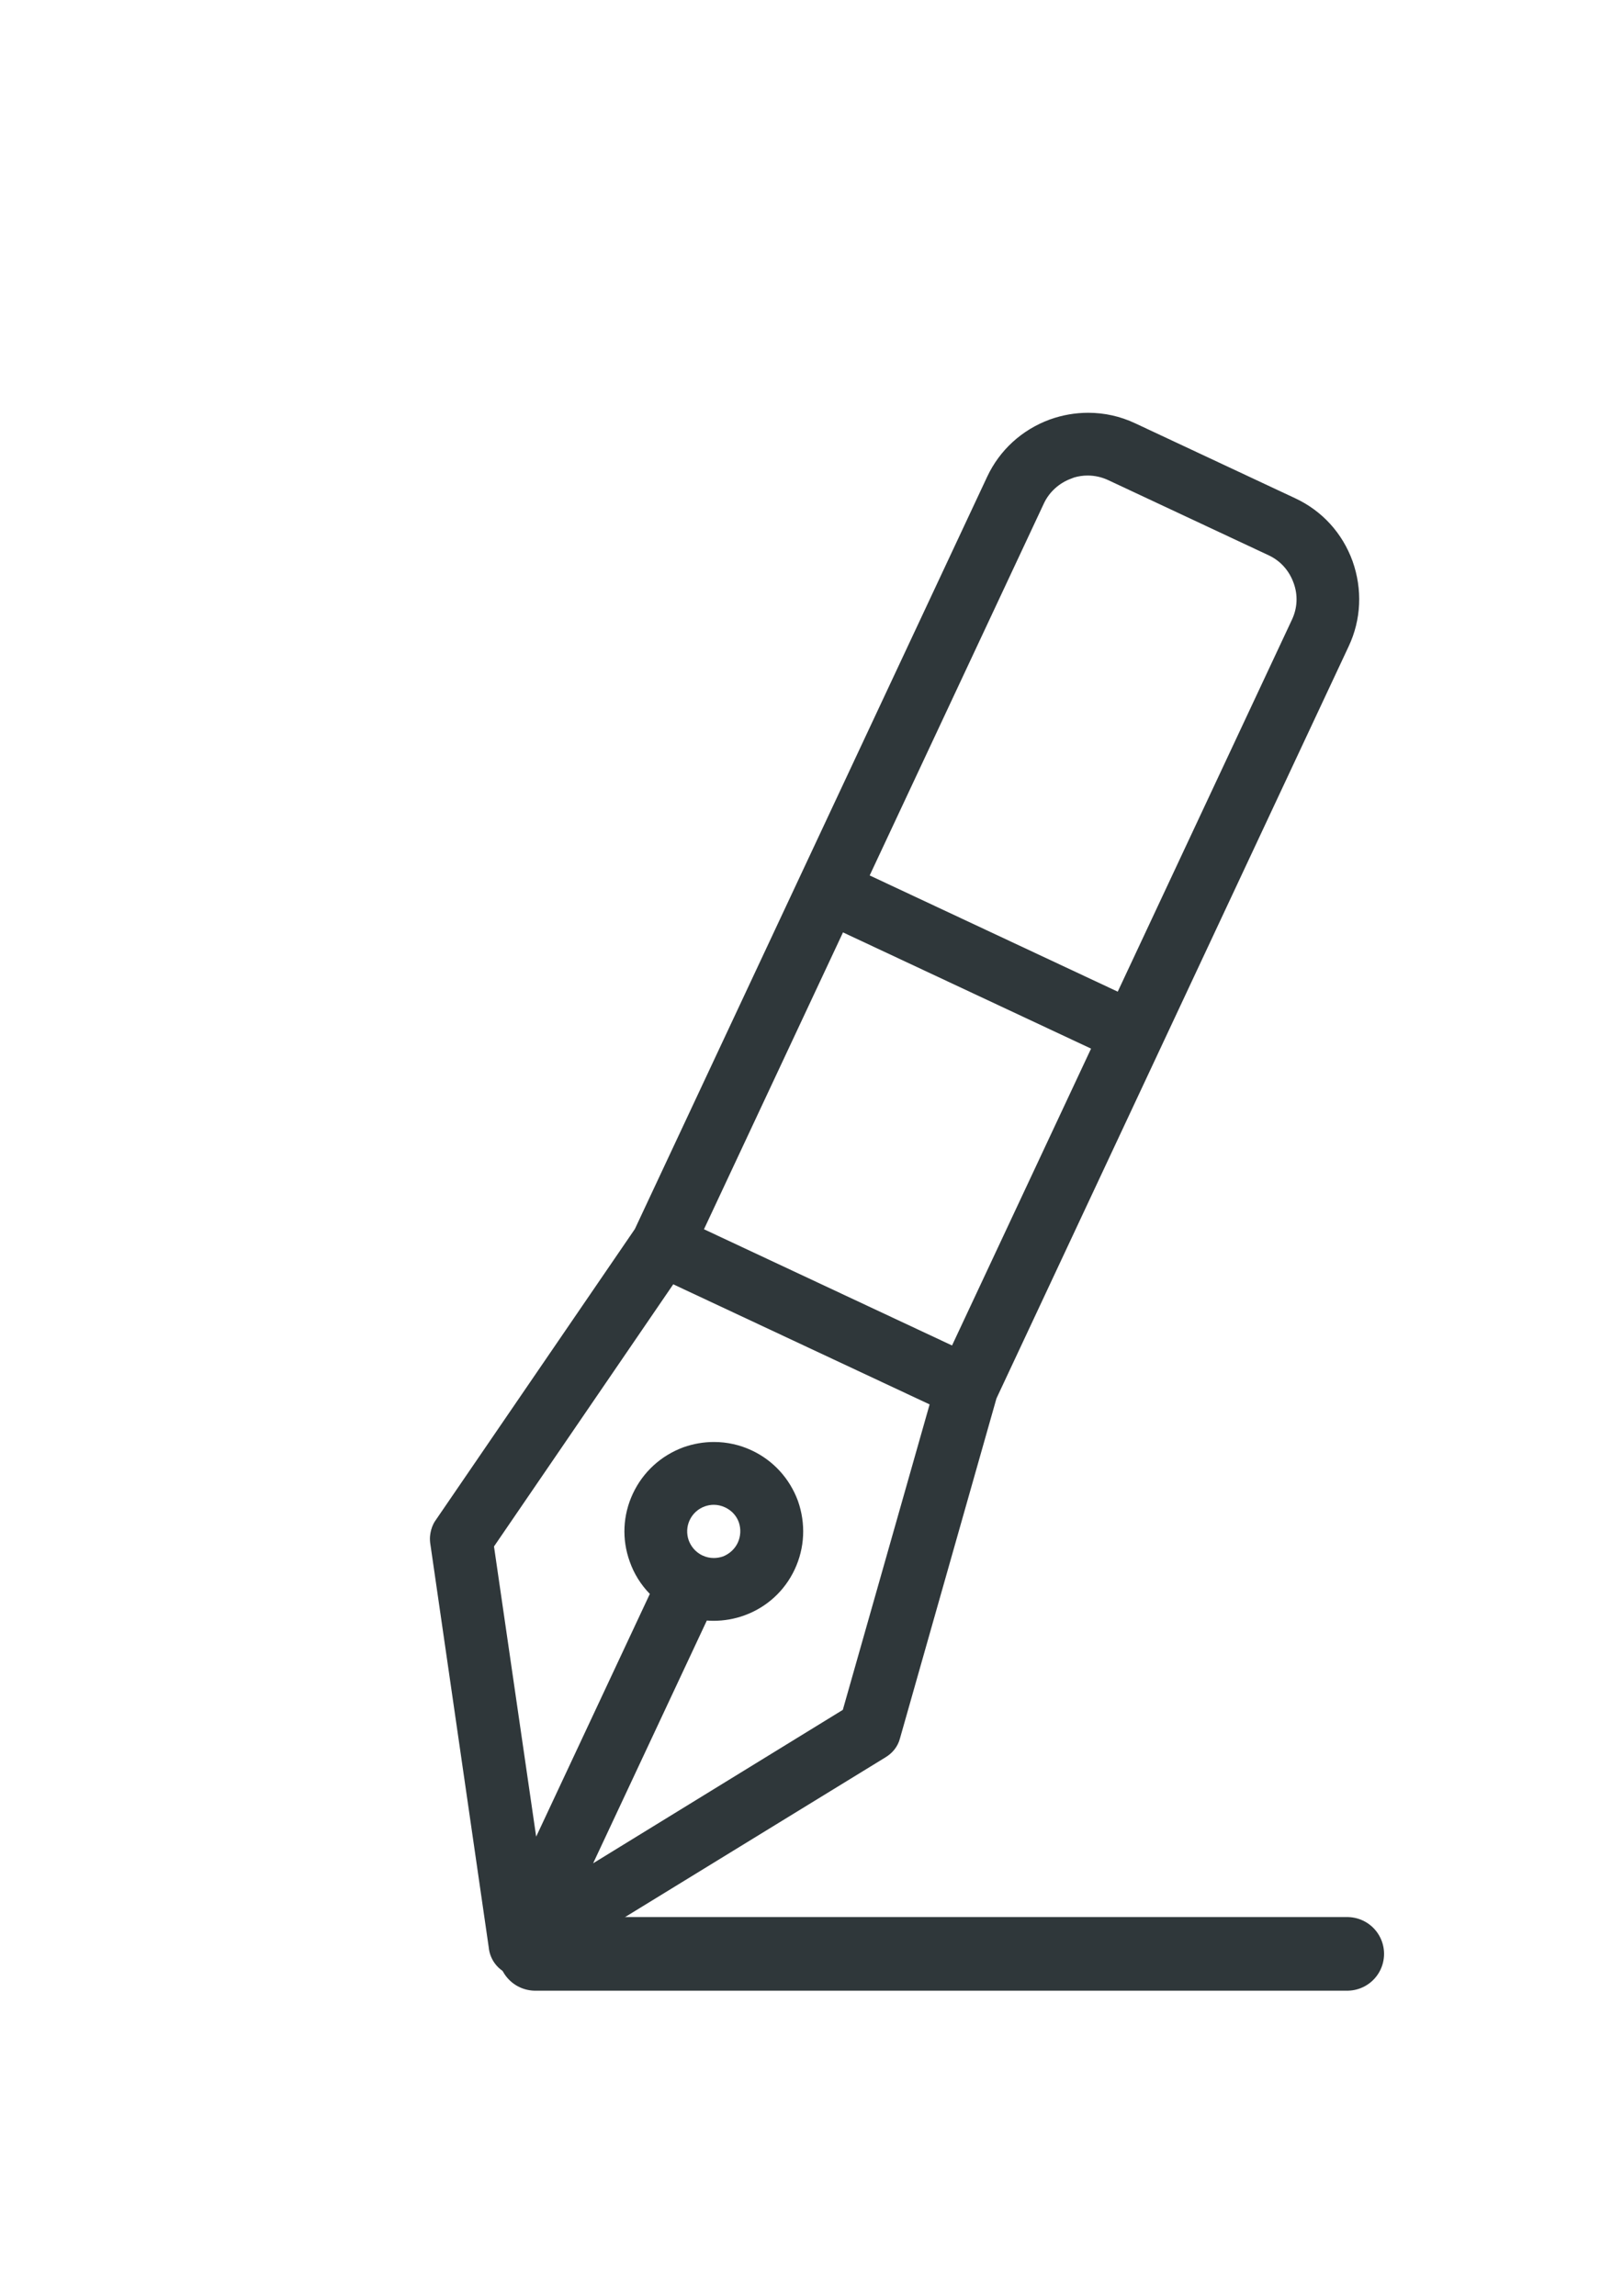
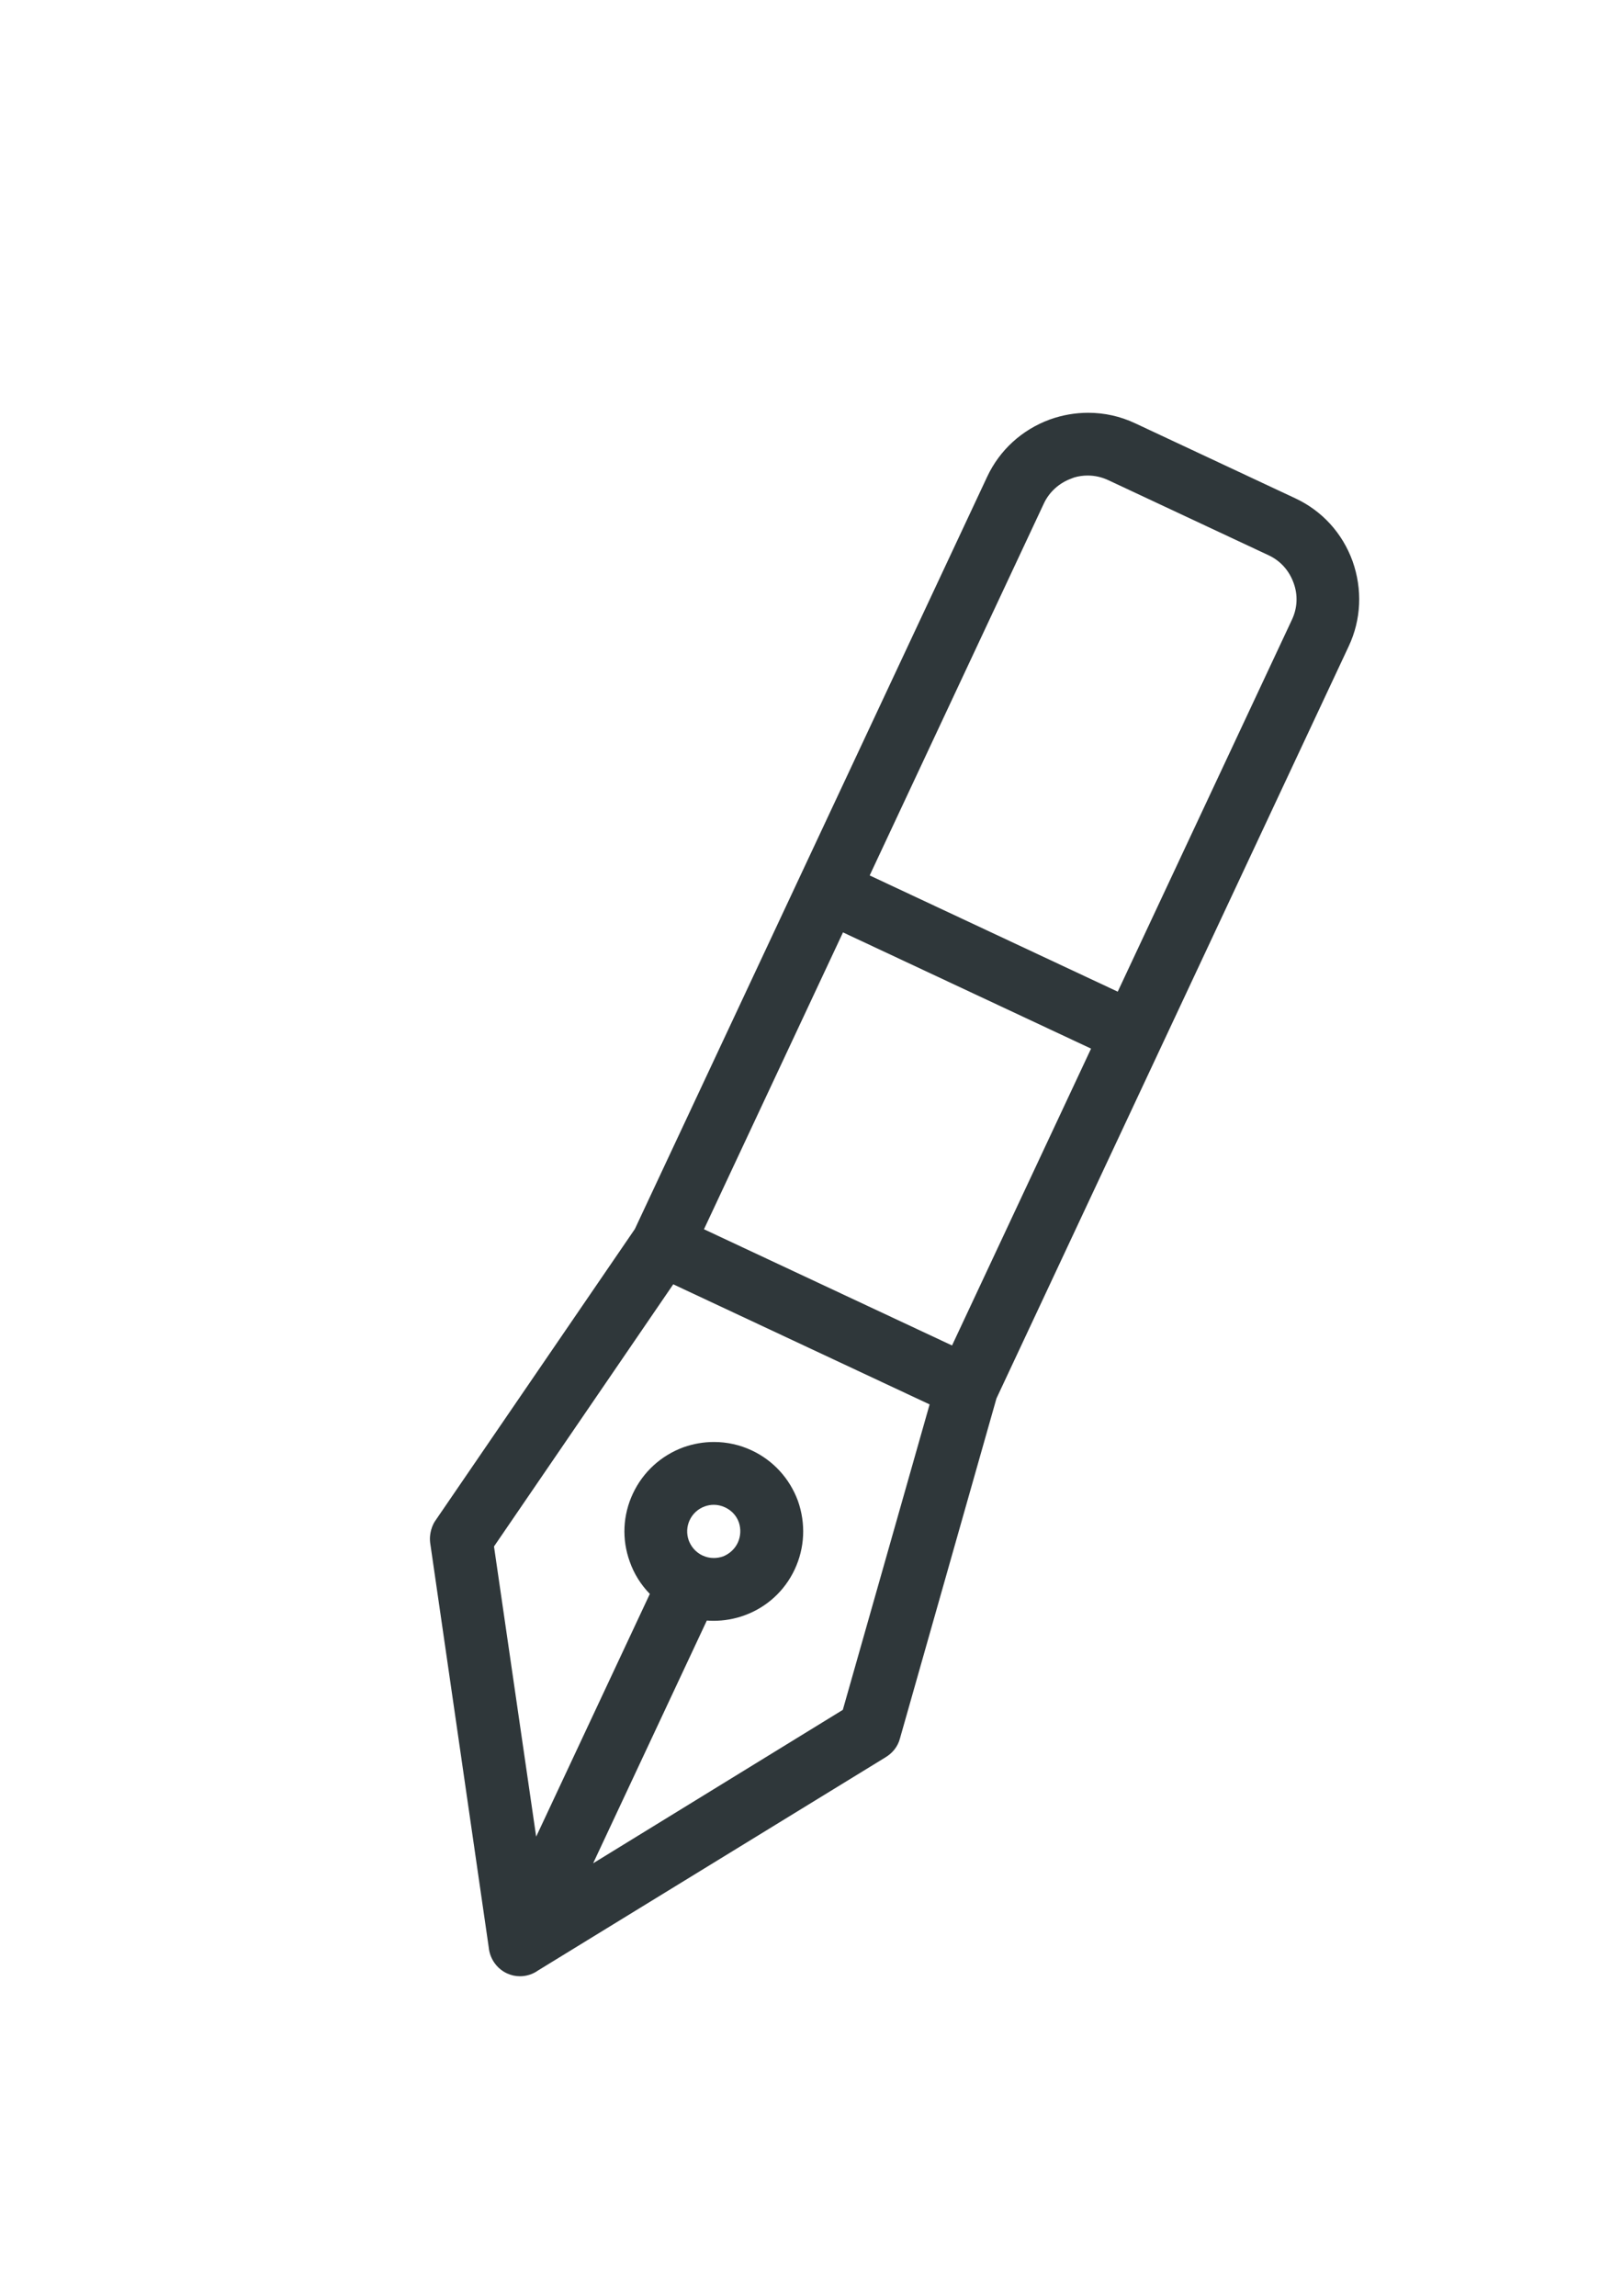
<svg xmlns="http://www.w3.org/2000/svg" version="1.1" id="Layer_1" x="0px" y="0px" width="595.279px" height="841.891px" viewBox="0 0 595.279 841.891" enable-background="new 0 0 595.279 841.891" xml:space="preserve">
  <path fill-rule="evenodd" clip-rule="evenodd" fill="#2F373A" d="M190.728,724.71c-1.672,0-3.292-0.361-4.814-1.073  c-3.731-1.749-6.264-5.374-6.654-9.498l-21.485-148.383c-0.067-0.554-0.096-1.107-0.087-1.655c0,0-0.008-3.539,1.926-6.365  s73.24-107.042,73.24-107.042L362.07,174.826c4.566-9.748,12.703-17.194,22.913-20.967l0.261-0.091  c4.445-1.579,9.143-2.395,13.879-2.395c5.974,0,11.75,1.286,17.167,3.823l58.847,27.564c9.797,4.588,17.237,12.764,20.95,23.02  c3.676,10.358,3.177,21.415-1.392,31.167L365.478,512.816l-35.395,124.69c-0.748,2.88-2.649,5.346-5.365,6.958l-127.331,78.099  C195.454,723.95,193.102,724.71,190.728,724.71z M217.55,683.283l91.575-56.259l31.835-112.011l-94.03-44.045L181.188,567.1  l15.464,106.415l41.692-89.011c-3.312-3.405-5.825-7.434-7.366-11.843c-2.957-8.155-2.559-17.032,1.143-24.933  c3.7-7.901,10.273-13.934,18.508-16.987c3.689-1.305,7.439-1.951,11.229-1.951c4.826,0,9.493,1.04,13.872,3.091  c7.852,3.678,13.861,10.237,16.92,18.471c2.951,8.371,2.521,17.28-1.177,25.177c-3.7,7.898-10.262,13.887-18.476,16.862  c-3.626,1.311-7.425,1.975-11.295,1.975c-0.818,0-1.64-0.03-2.459-0.09L217.55,683.283z M261.798,551.822  c-1.121,0-2.244,0.2-3.338,0.597c-2.445,0.887-4.407,2.685-5.52,5.061c-1.077,2.299-1.194,5.002-0.322,7.417  c0.645,1.703,2.076,4.122,5.061,5.521c1.301,0.609,2.686,0.918,4.115,0.918c1.123,0,2.255-0.189,3.366-0.564  c2.39-0.929,4.365-2.756,5.428-5.024c1.093-2.335,1.236-5.08,0.39-7.53c-0.872-2.407-2.622-4.318-5.033-5.448  C264.607,552.141,263.211,551.822,261.798,551.822z M349.186,493.396l50.99-108.859l-90.985-42.618l-50.99,108.86L349.186,493.396z   M409.96,363.65l63.916-136.454c2.007-4.285,2.21-9.067,0.571-13.466c-1.642-4.538-4.864-8.1-9.094-10.081l-58.847-27.564  c-2.411-1.129-4.963-1.702-7.583-1.702c-1.697,0-3.368,0.242-4.981,0.72l-1.023,0.398c-4.421,1.6-8.076,4.908-10.029,9.077  l-63.914,136.454L409.96,363.65z" />
-   <line fill="none" stroke="#2F373A" stroke-width="27" stroke-linecap="round" stroke-linejoin="round" stroke-miterlimit="10" x1="196.317" y1="716.502" x2="494.139" y2="716.502" />
</svg>